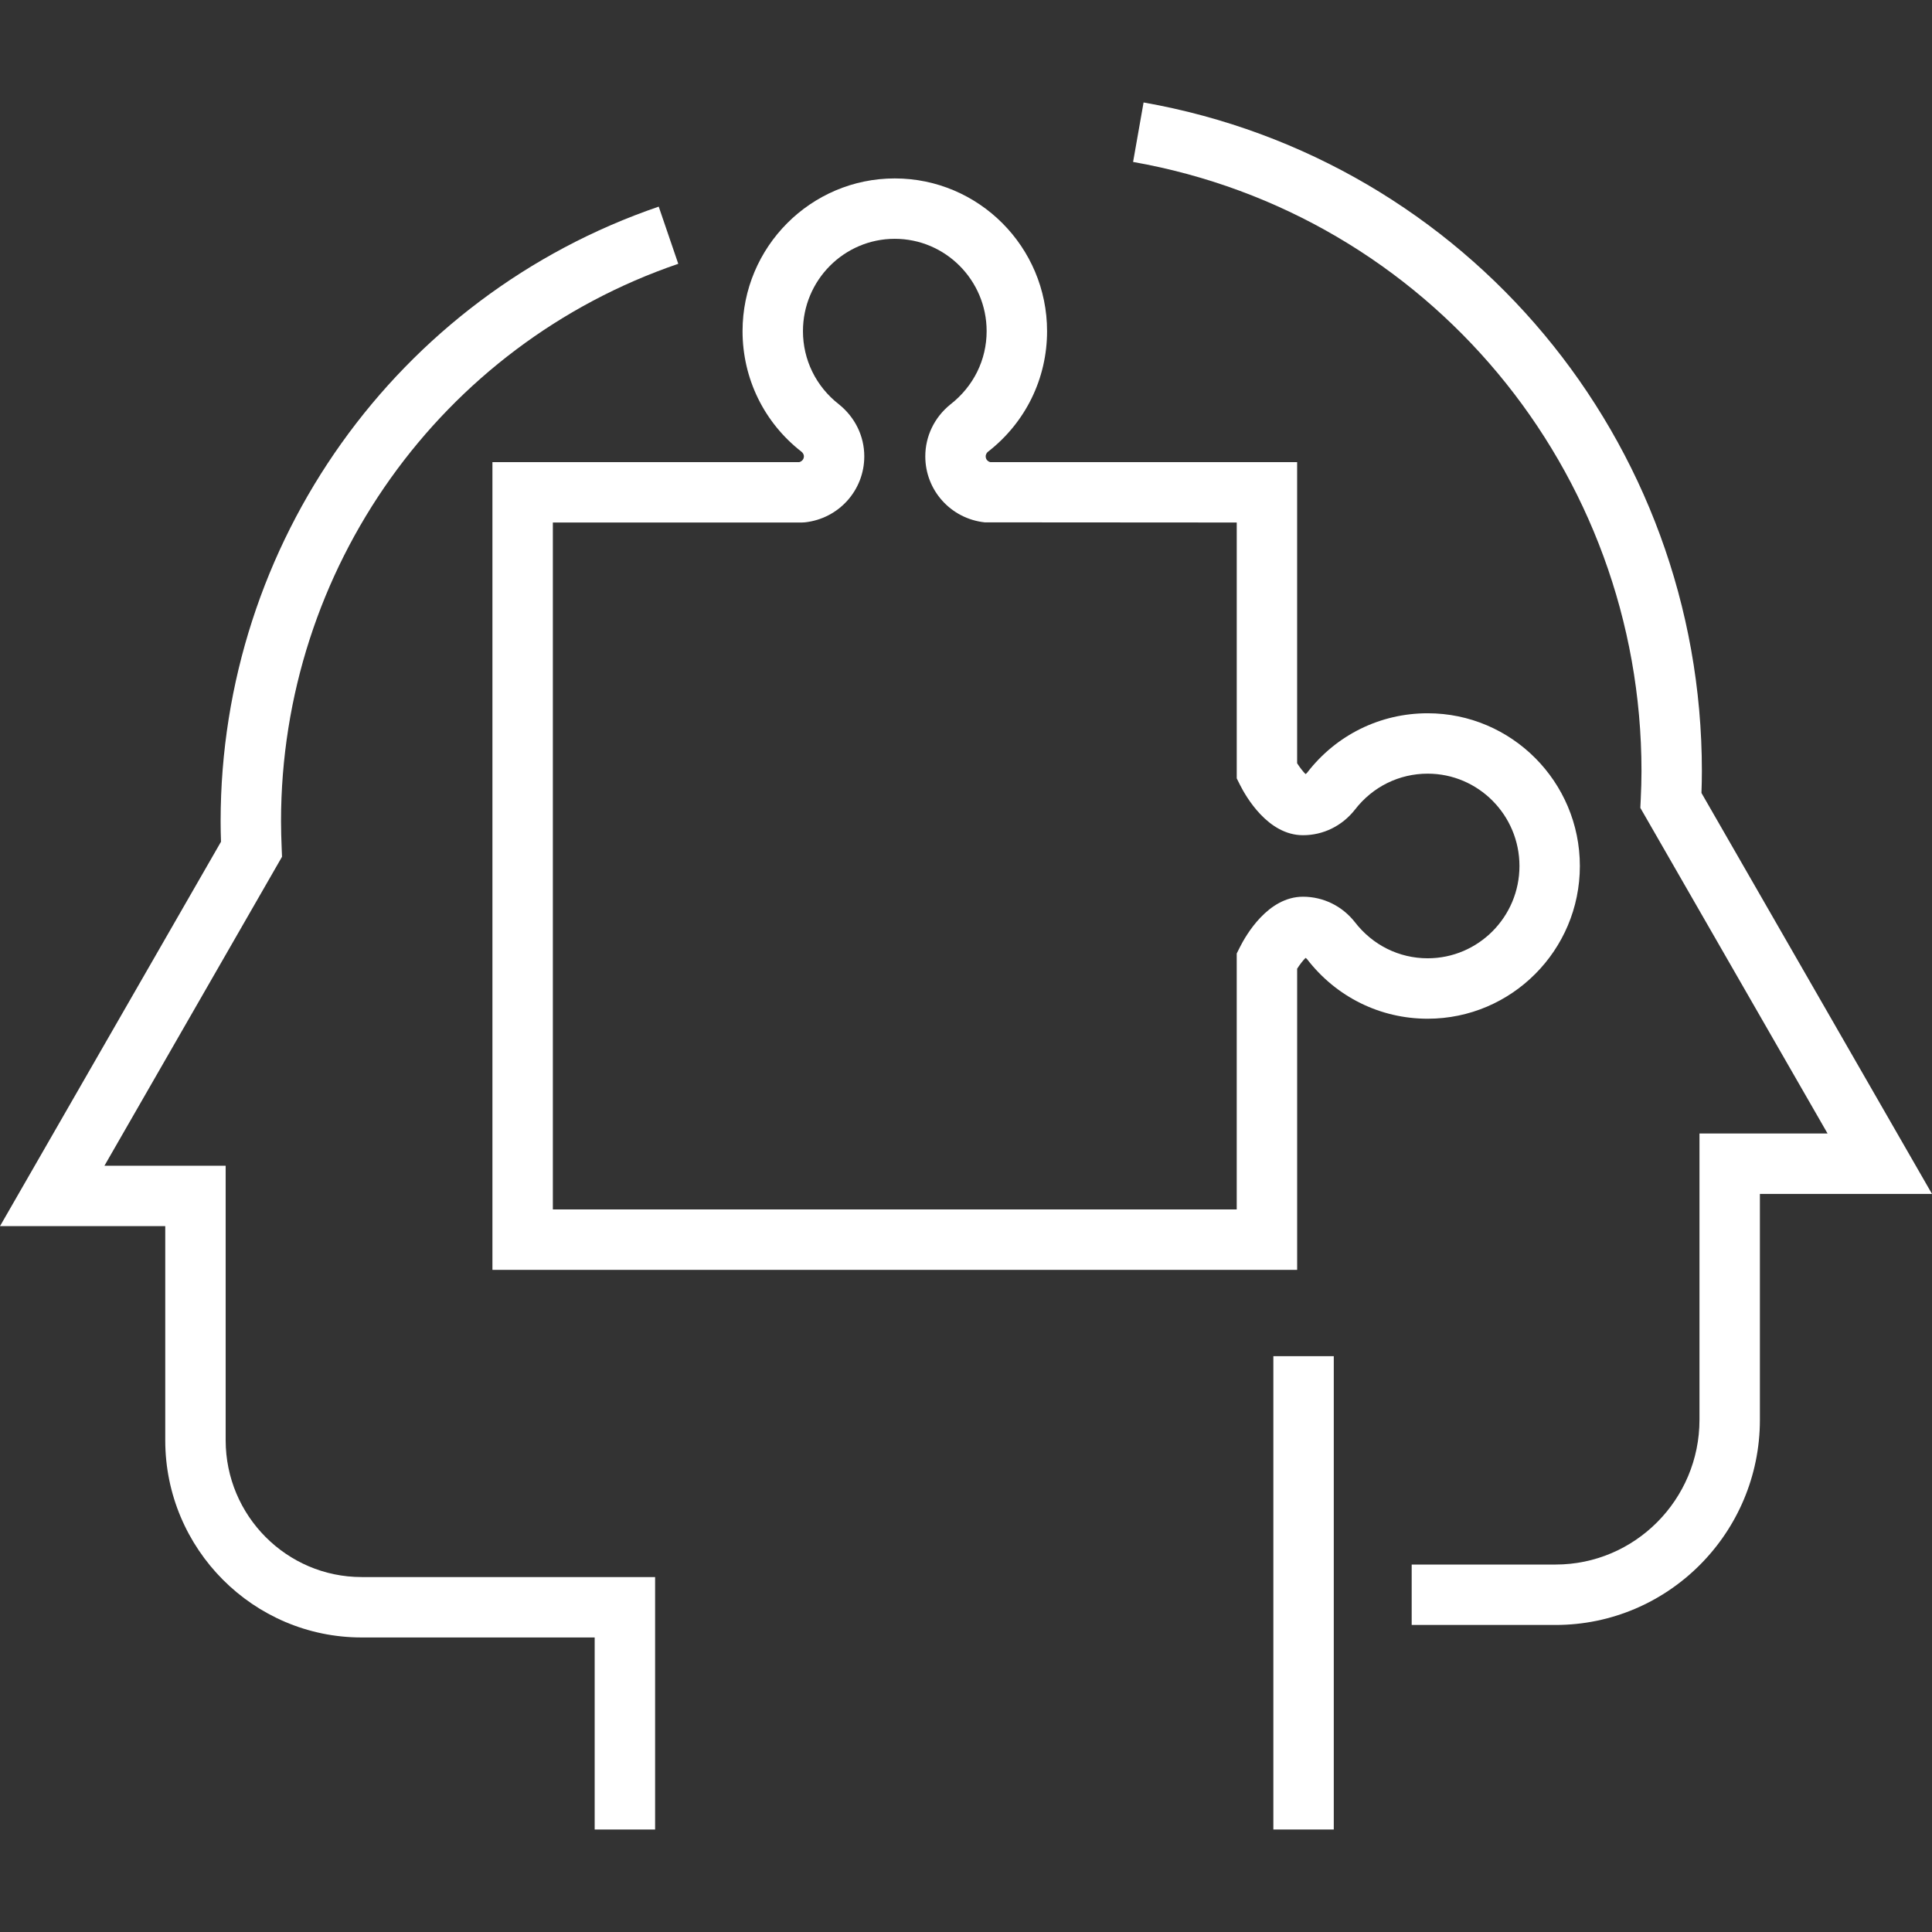
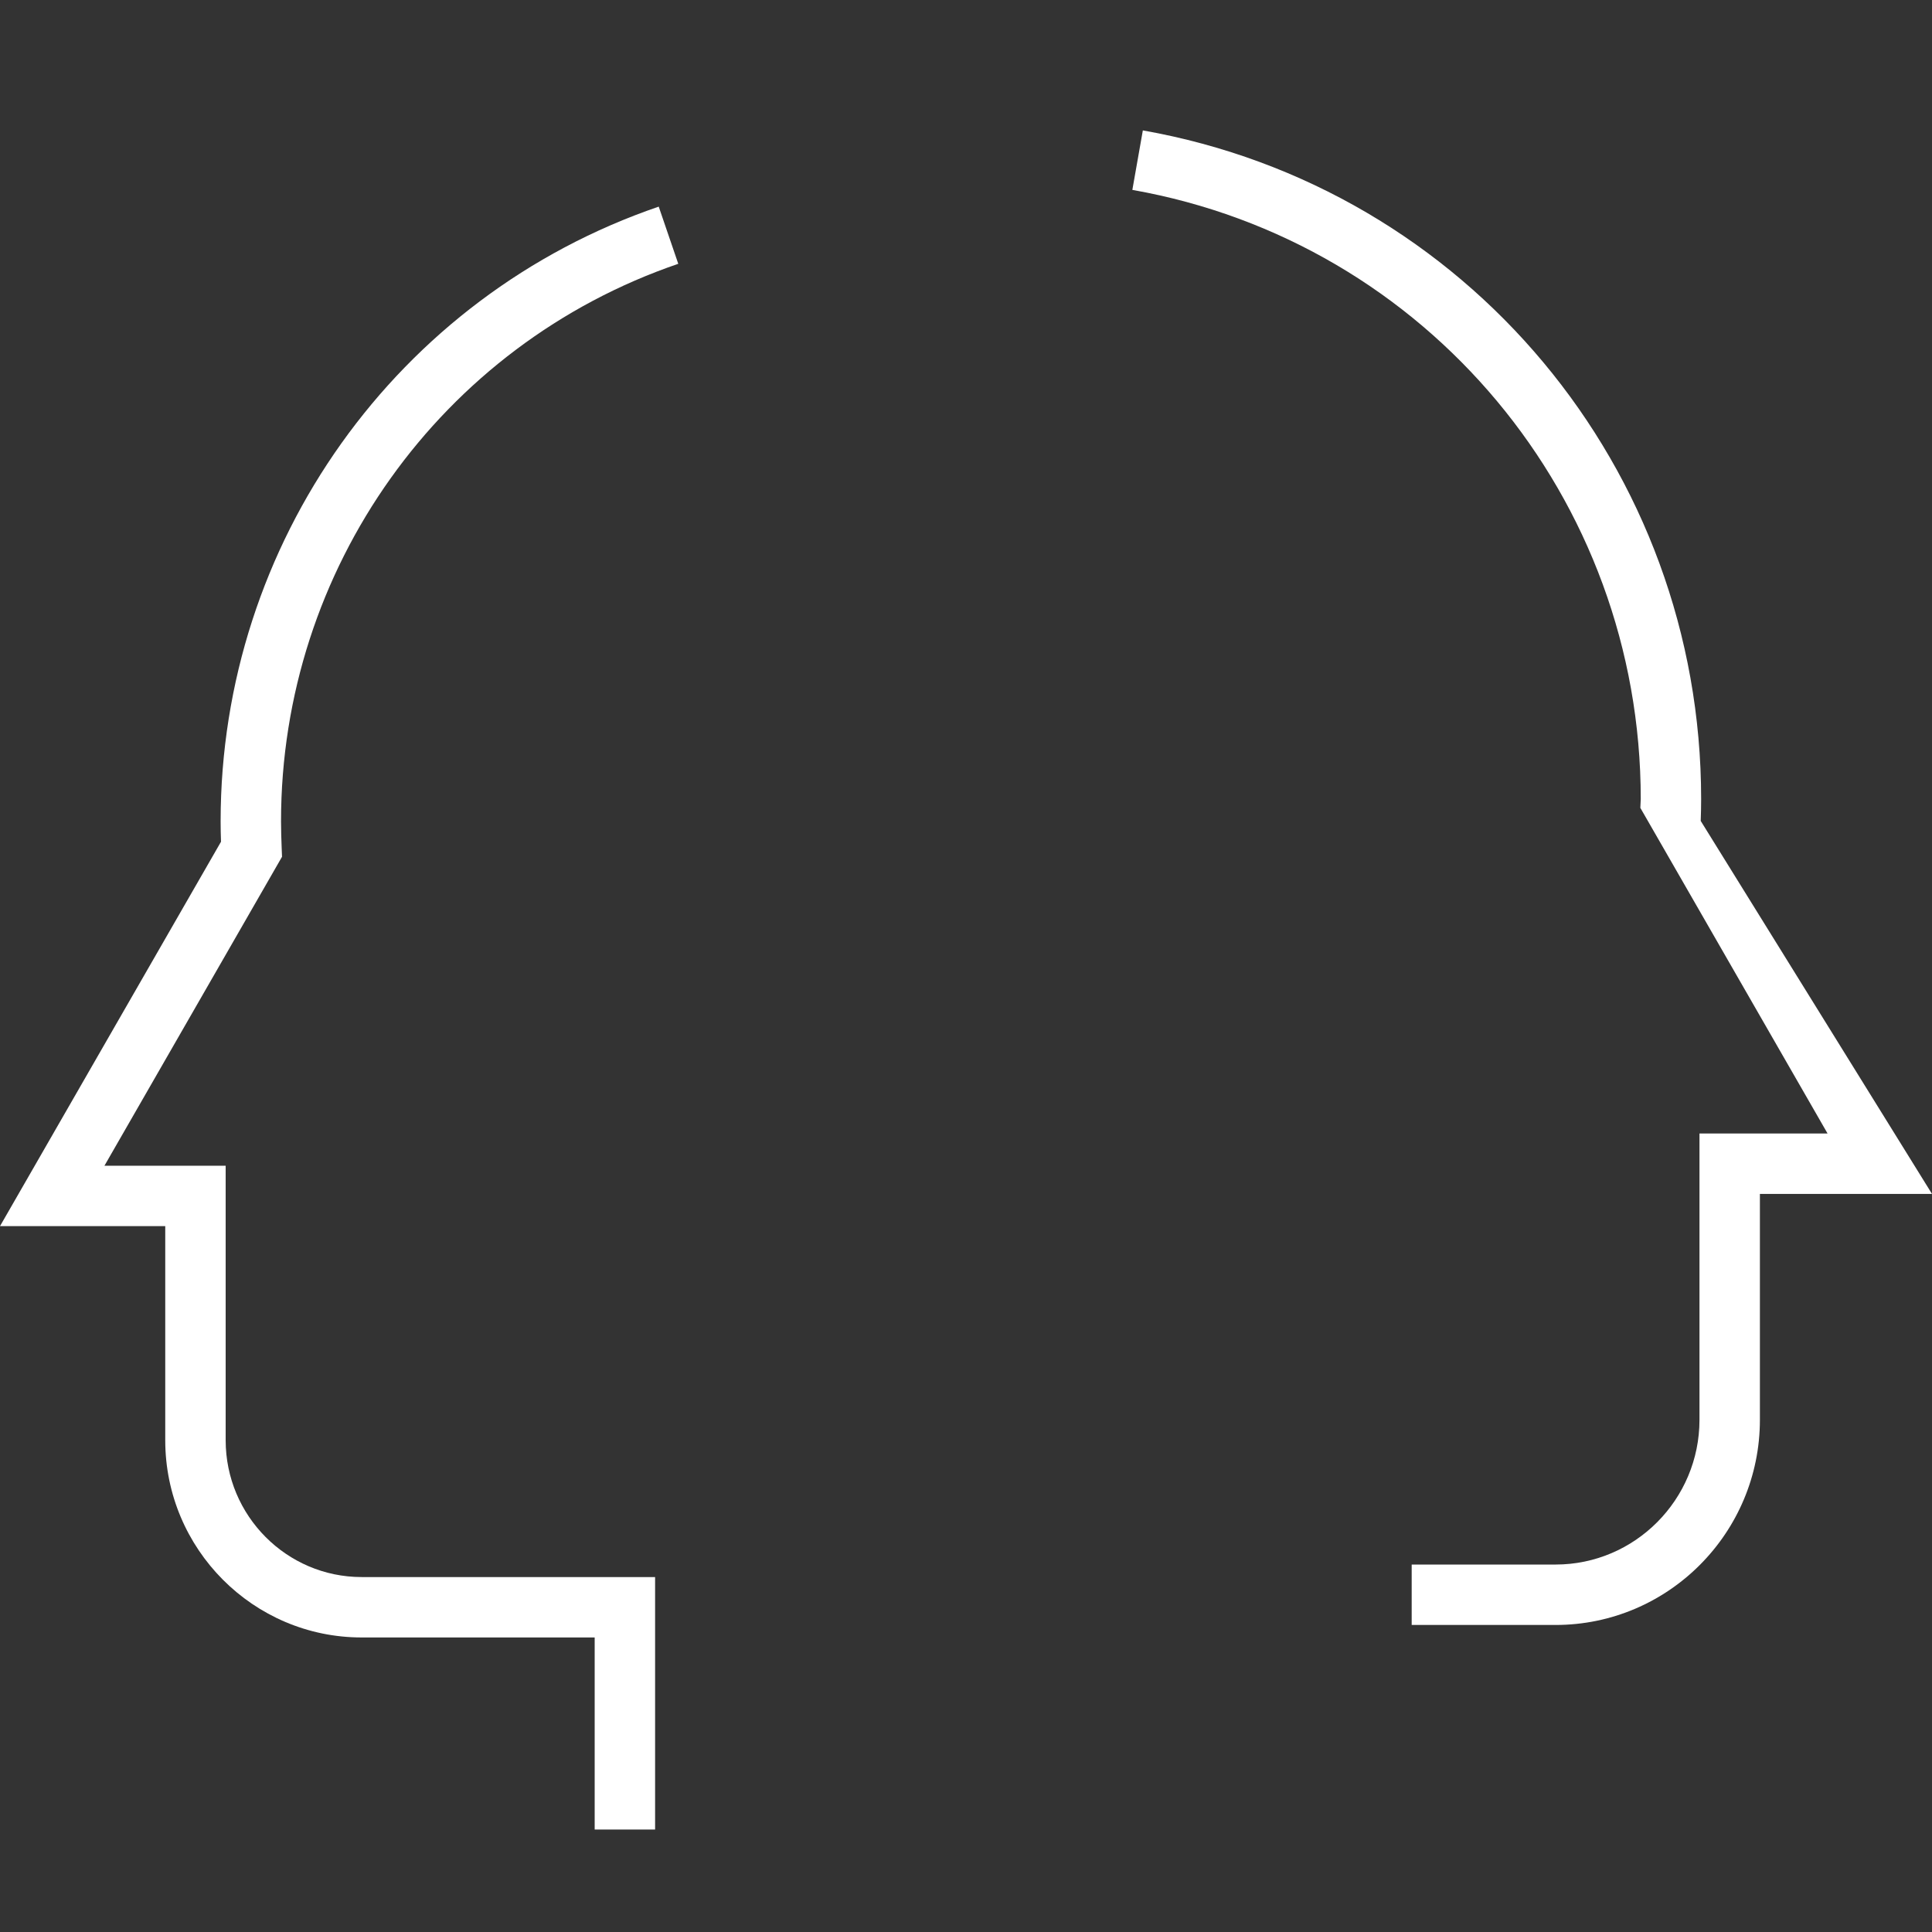
<svg xmlns="http://www.w3.org/2000/svg" xmlns:ns1="http://sodipodi.sourceforge.net/DTD/sodipodi-0.dtd" xmlns:ns2="http://www.inkscape.org/namespaces/inkscape" version="1.1" id="Layer_1" x="0px" y="0px" width="128px" height="128px" viewBox="0 0 128 128" enable-background="new 0 0 128 128" xml:space="preserve" ns1:docname="customer.svg" ns2:version="1.2.1 (9c6d41e410, 2022-07-14)">
  <rect x="0" y="0" width="128" height="128" fill="#333333" stroke="none" />
  <defs id="defs29" />
  <ns1:namedview id="namedview27" pagecolor="#ffffff" bordercolor="#cccccc" borderopacity="1" ns2:showpageshadow="0" ns2:pageopacity="1" ns2:pagecheckerboard="0" ns2:deskcolor="#d1d1d1" showgrid="false" ns2:zoom="6.5390625" ns2:cx="64.152927" ns2:cy="64.076464" ns2:window-width="1920" ns2:window-height="1017" ns2:window-x="-8" ns2:window-y="-8" ns2:window-maximized="1" ns2:current-layer="Layer_1" />
  <g id="g24" style="fill:#ffffff">
    <g id="g16" style="fill:#ffffff">
      <g id="g10" style="fill:#ffffff">
        <g id="g4" style="fill:#ffffff">
          <path fill="#282D33" d="M43.402,121.212h-4.003v-12.726h-15.44c-7.174,0-13.011-5.86-13.011-13.063V81.235H0l14.642-25.468      c-0.016-0.45-0.025-0.9-0.025-1.355c0-18.42,11.664-34.786,29.025-40.722l1.295,3.788C29.195,22.86,18.619,37.703,18.619,54.412      c0,0.595,0.02,1.185,0.043,1.773l0.023,0.577L6.92,77.232h8.031v18.19c0,4.997,4.041,9.062,9.008,9.062h19.443V121.212z" id="path2" style="fill:#ffffff" />
        </g>
        <g id="g8" style="fill:#ffffff">
-           <rect x="84.363" y="89.85" fill="#282D33" width="4.003" height="31.36" id="rect6" style="fill:#ffffff" />
-         </g>
+           </g>
      </g>
      <g id="g14" style="fill:#ffffff">
-         <path fill="#282D33" d="M85.938,84.131H32.625V30.616h20.331c0.156-0.042,0.304-0.178,0.304-0.381     c0-0.148-0.091-0.253-0.168-0.314c-2.468-1.924-3.896-4.839-3.896-7.981c0-5.58,4.524-10.119,10.085-10.119     c5.563,0,10.09,4.54,10.09,10.119c0,3.149-1.432,6.065-3.929,8.001c-0.031,0.026-0.137,0.135-0.137,0.295     c0,0.205,0.144,0.339,0.301,0.381h20.332v19.951c0.182,0.284,0.396,0.559,0.558,0.717c0.053-0.032,0.091-0.073,0.114-0.104     c1.923-2.49,4.834-3.925,7.977-3.925c5.56,0,10.083,4.54,10.083,10.12c0,5.579-4.523,10.117-10.083,10.117     c-3.144,0-6.054-1.438-7.986-3.942c-0.013-0.017-0.049-0.056-0.104-0.088c-0.162,0.156-0.375,0.431-0.558,0.716V84.131z      M36.628,80.128h45.308V63.172l0.212-0.423c0.394-0.783,1.854-3.339,4.178-3.339c1.342,0,2.593,0.612,3.434,1.679     c1.18,1.531,2.936,2.4,4.828,2.4c3.353,0,6.08-2.743,6.08-6.115c0-3.373-2.728-6.117-6.08-6.117c-1.893,0-3.649,0.868-4.816,2.38     c-0.85,1.083-2.102,1.698-3.445,1.698c-2.324,0-3.785-2.56-4.179-3.344l-0.211-0.423v-16.95L65.24,34.607     c-2.244-0.242-3.937-2.121-3.937-4.372c0-1.333,0.604-2.584,1.655-3.434c1.542-1.197,2.409-2.96,2.409-4.862     c0-3.373-2.73-6.117-6.087-6.117c-3.354,0-6.082,2.744-6.082,6.117c0,1.9,0.865,3.665,2.374,4.841     c1.081,0.865,1.689,2.119,1.689,3.455c0,2.249-1.692,4.128-3.937,4.372l-0.216,0.012H36.628V80.128z" id="path12" style="fill:#ffffff" />
-       </g>
+         </g>
    </g>
    <g id="g22" style="fill:#ffffff">
      <g id="g20" style="fill:#ffffff">
-         <path fill="#282D33" d="M103.06,107.658h-9.532v-4.003h9.532c5.258,0,9.535-4.303,9.535-9.59V75.098h8.486l-12.404-21.575     l0.027-0.584c0.029-0.617,0.049-1.231,0.049-1.852c0-19.936-14.166-36.909-33.683-40.358l0.695-3.941     c21.434,3.788,36.989,22.418,36.989,44.299c0,0.486-0.011,0.968-0.028,1.449L128,79.1h-11.402v14.966     C116.598,101.561,110.524,107.658,103.06,107.658z" id="path18" style="fill:#ffffff" />
+         <path fill="#282D33" d="M103.06,107.658h-9.532v-4.003h9.532c5.258,0,9.535-4.303,9.535-9.59V75.098h8.486l-12.404-21.575     l0.027-0.584c0-19.936-14.166-36.909-33.683-40.358l0.695-3.941     c21.434,3.788,36.989,22.418,36.989,44.299c0,0.486-0.011,0.968-0.028,1.449L128,79.1h-11.402v14.966     C116.598,101.561,110.524,107.658,103.06,107.658z" id="path18" style="fill:#ffffff" />
      </g>
    </g>
  </g>
</svg>